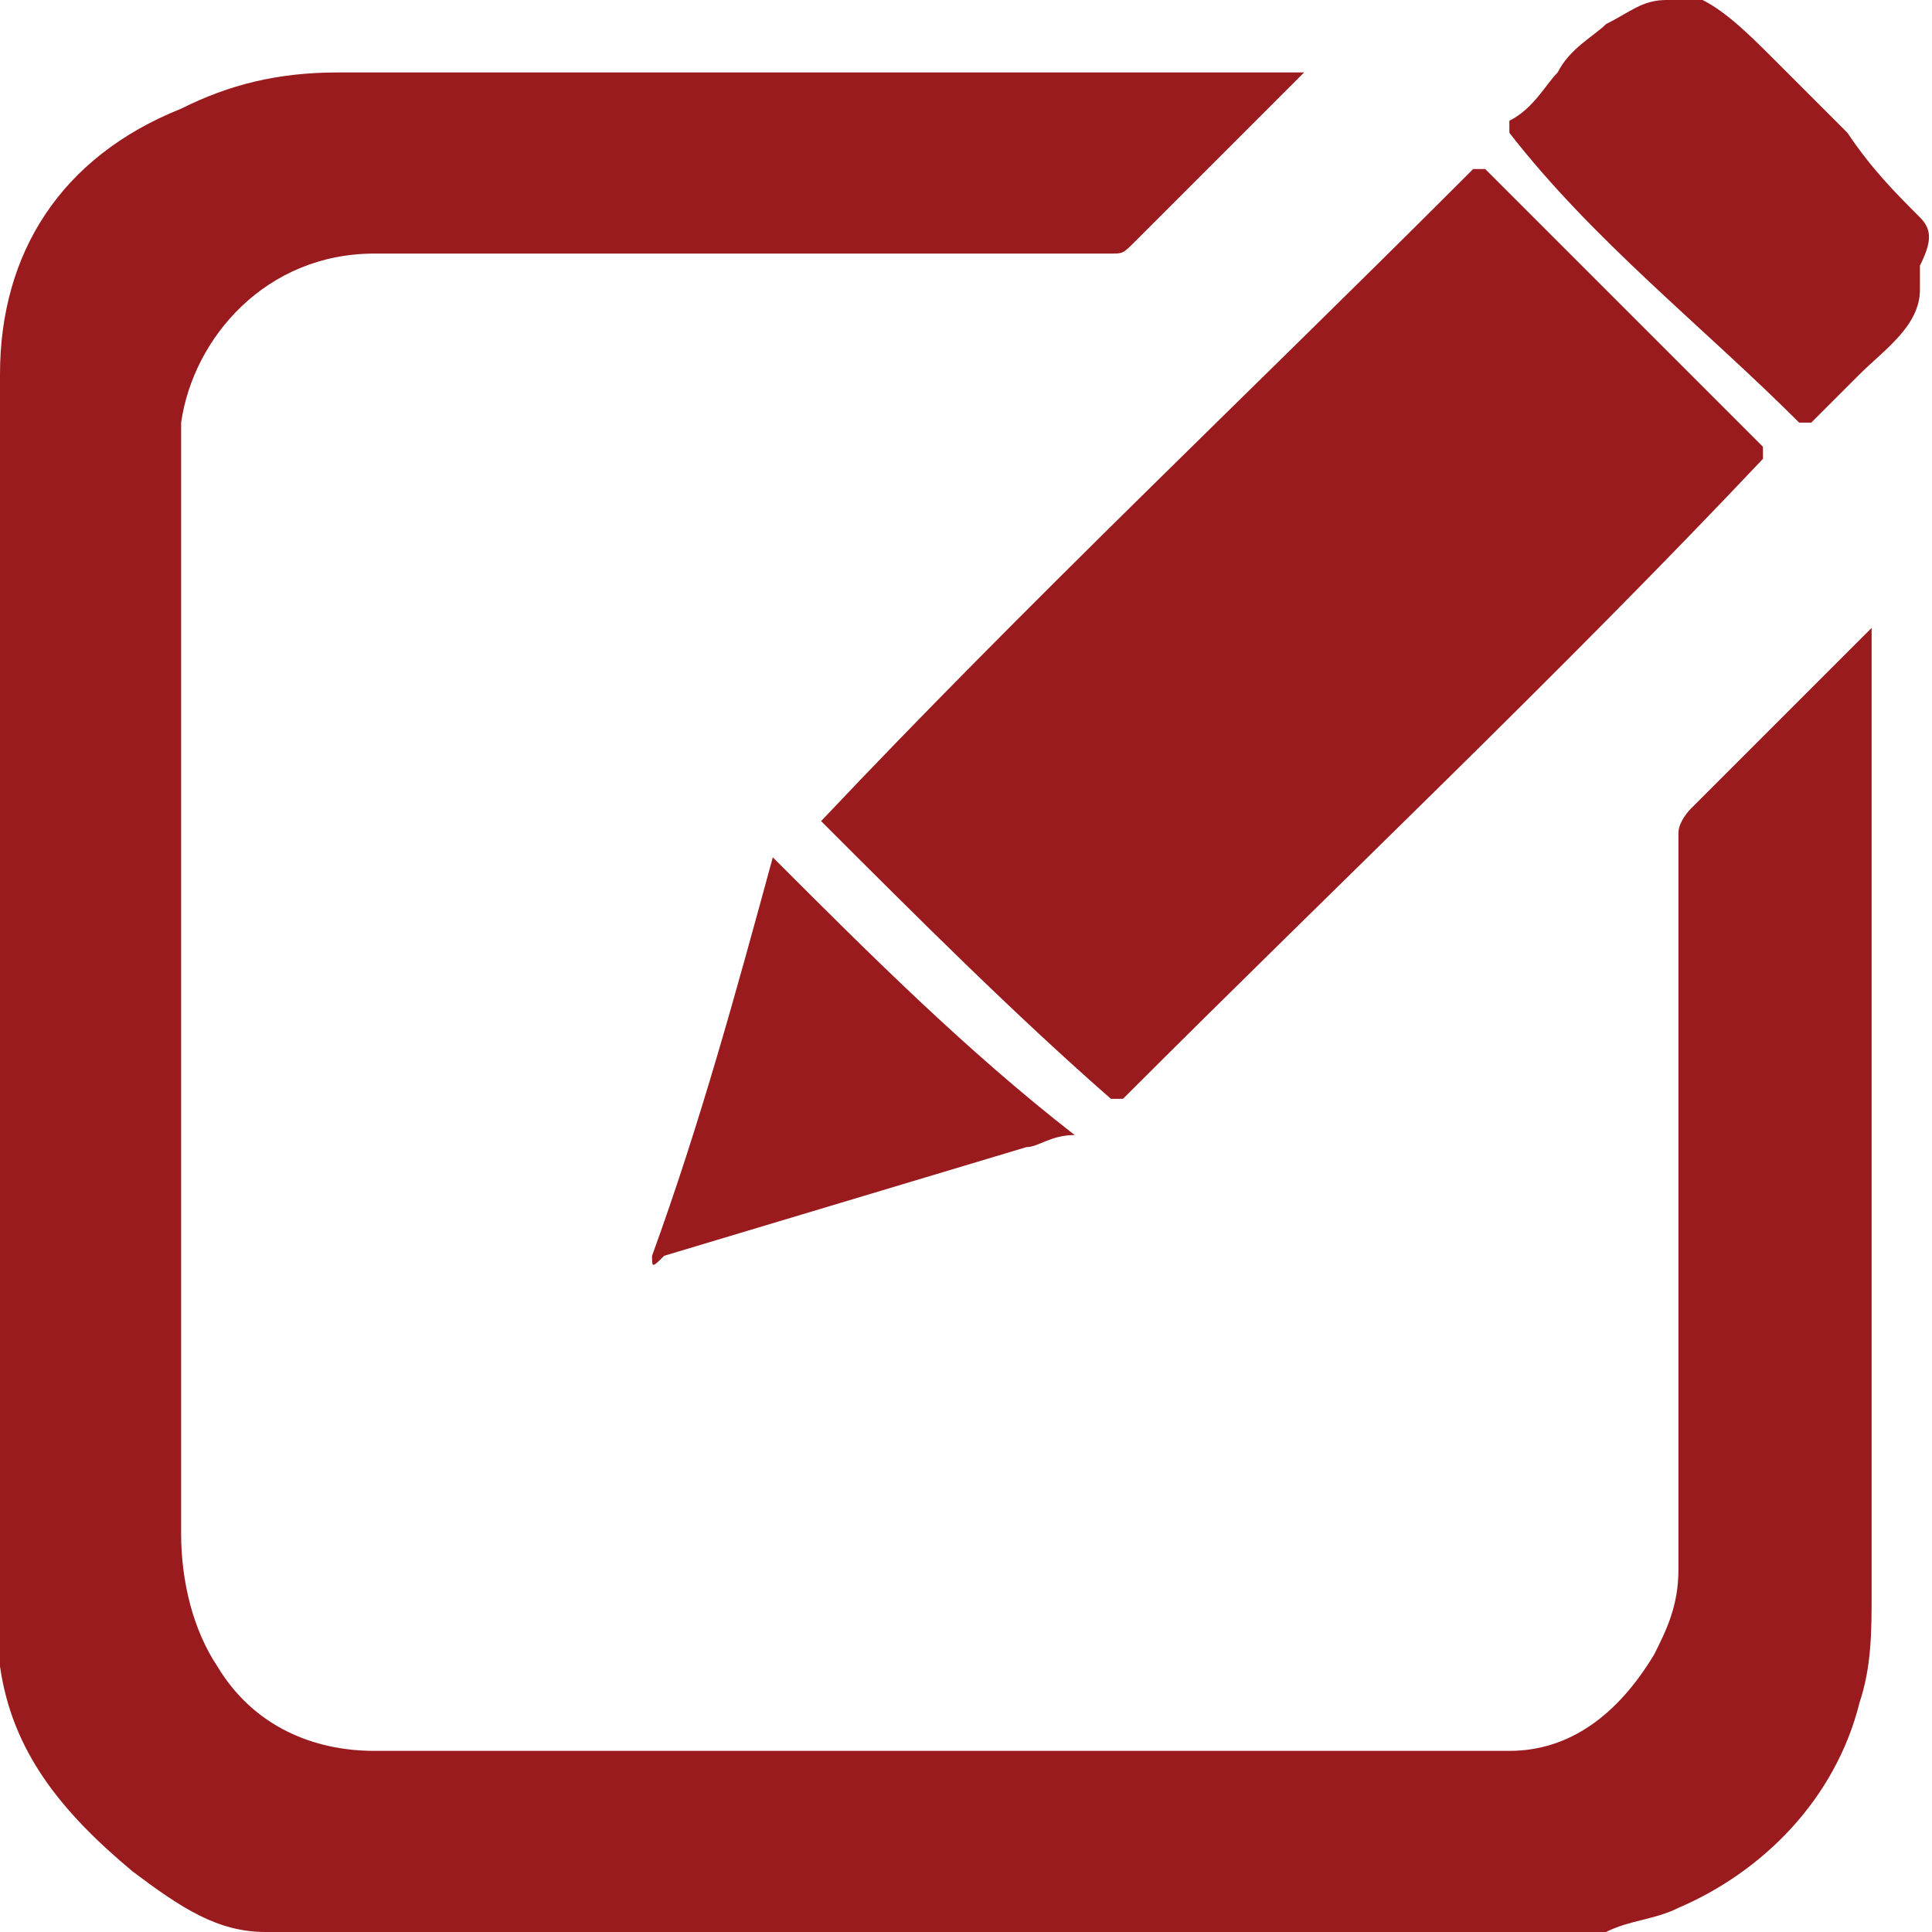
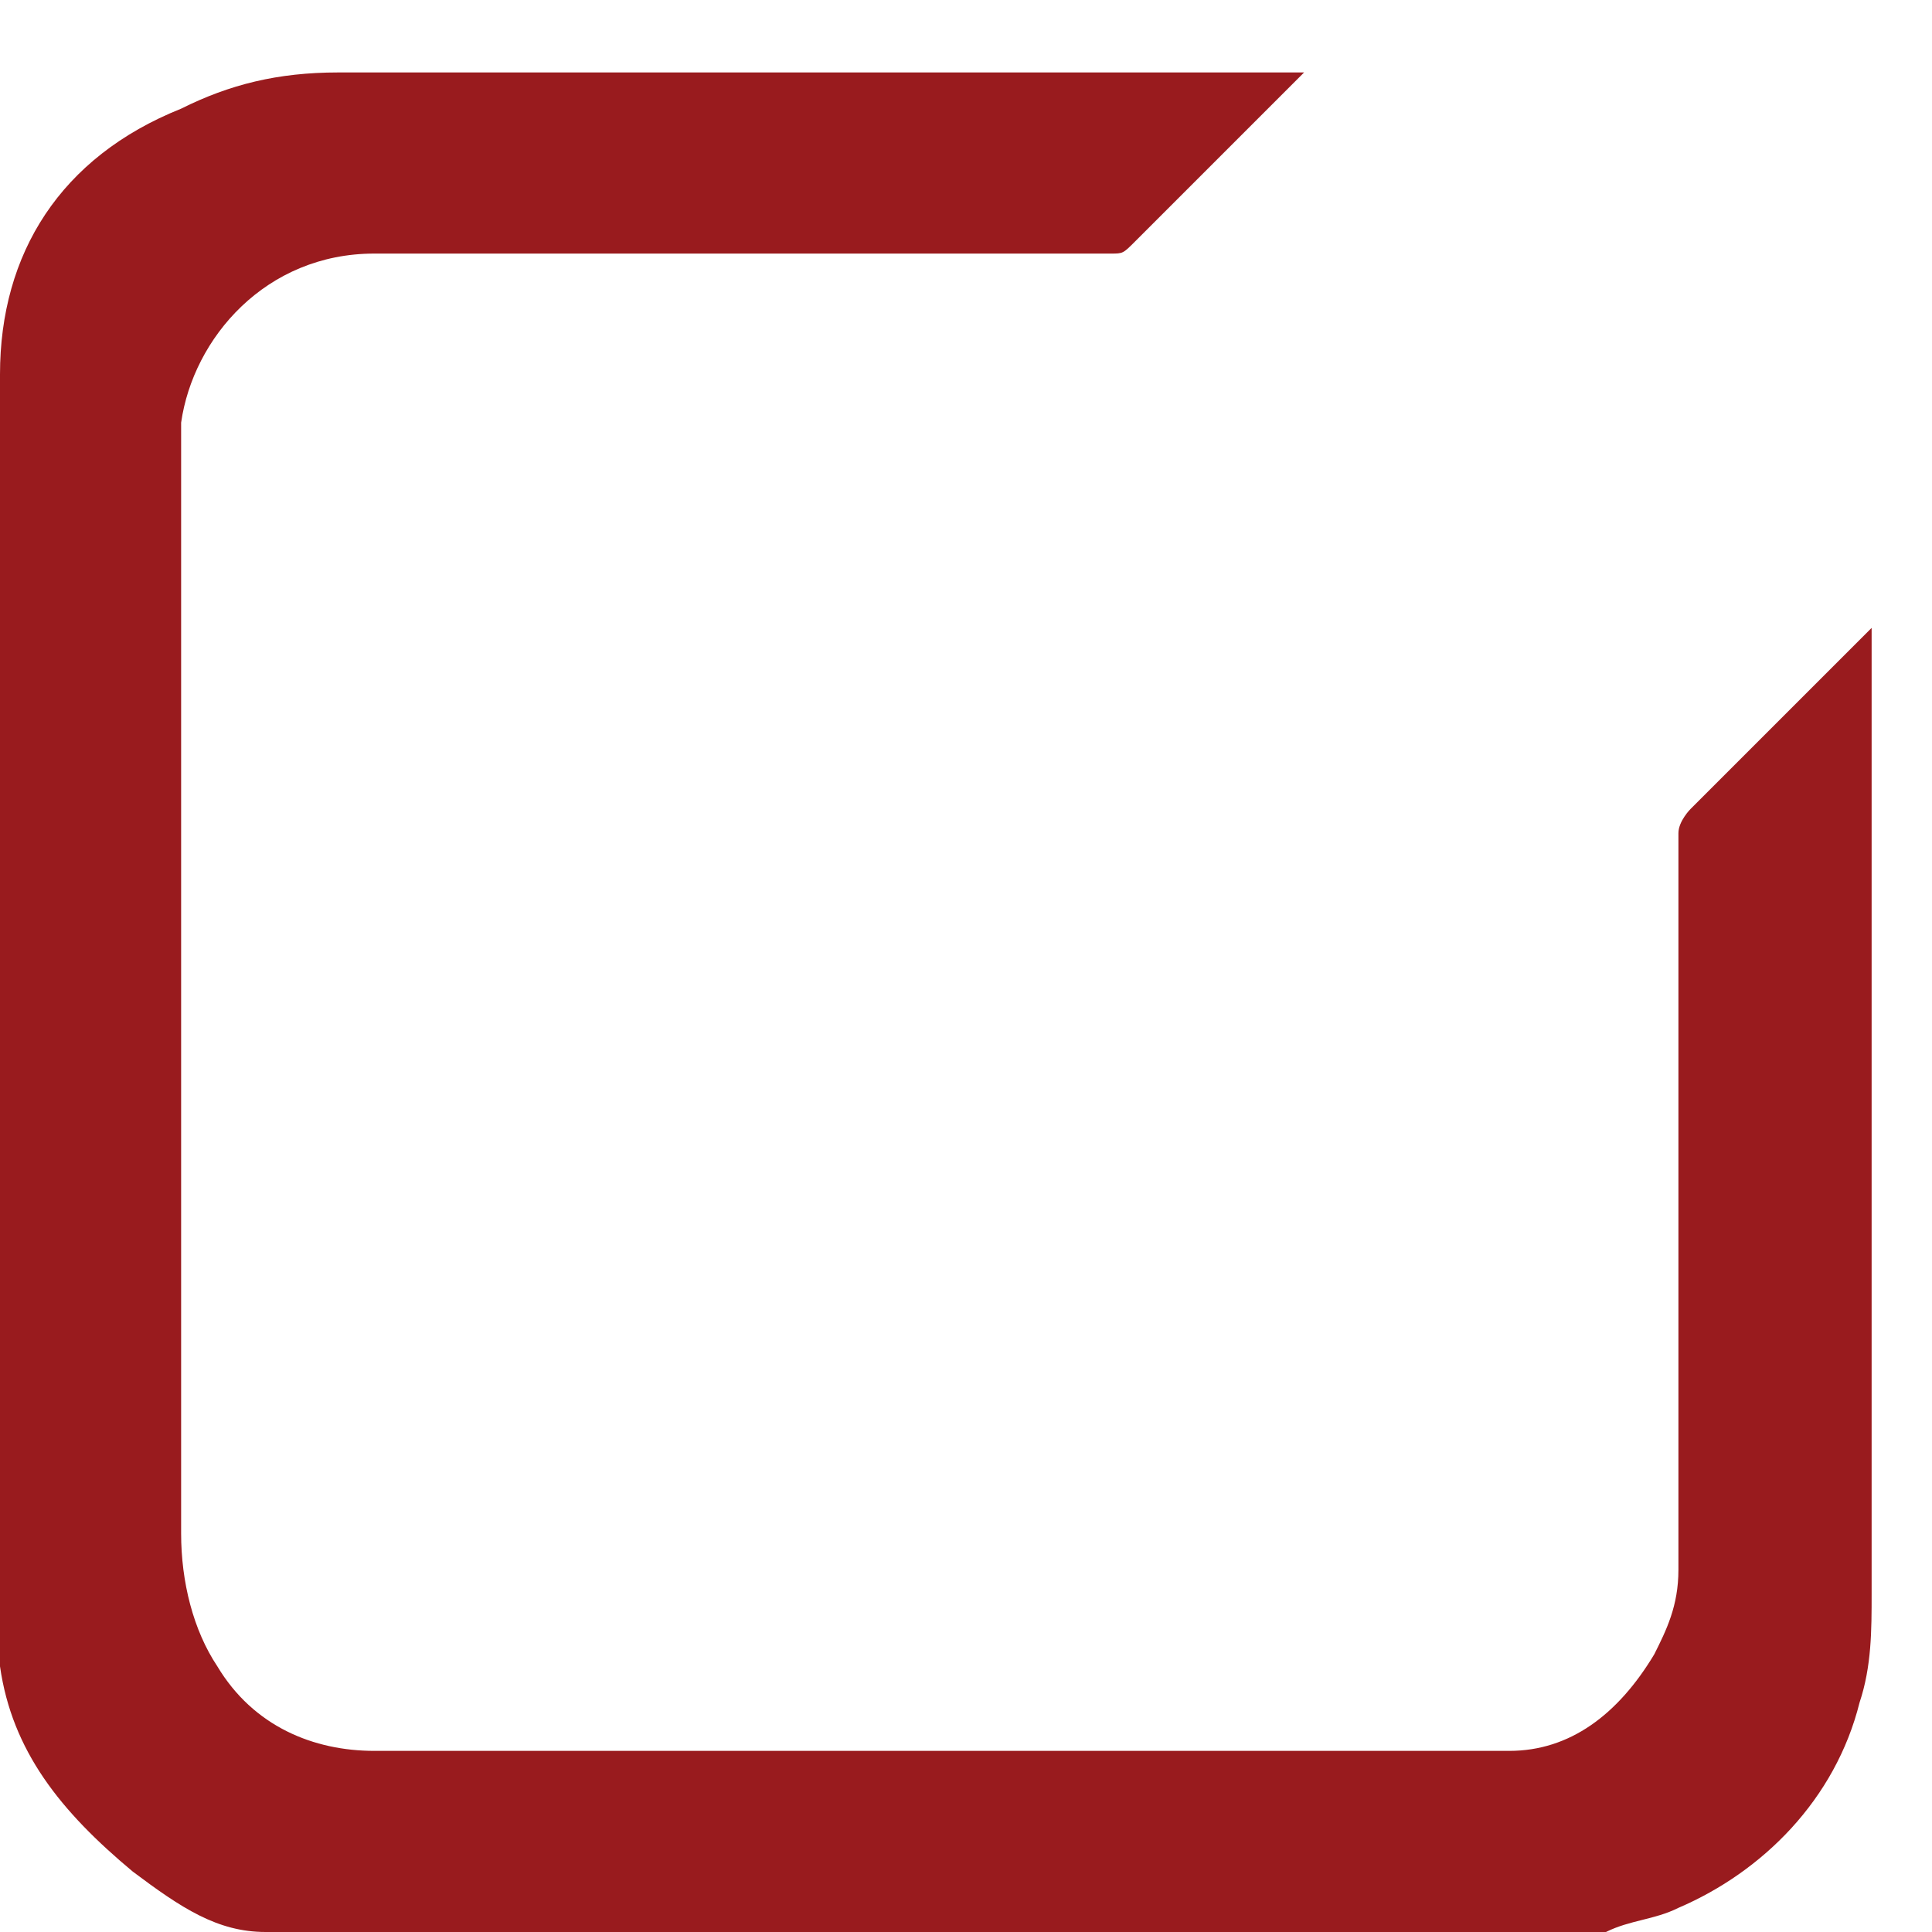
<svg xmlns="http://www.w3.org/2000/svg" version="1.1" id="Layer_1" x="0px" y="0px" width="16px" height="16px" viewBox="0 0 16 16" style="enable-background:new 0 0 16 16;" xml:space="preserve">
  <style type="text/css">
	.st0{fill:#991B1E;}
</style>
  <g>
    <path class="st0" d="M15.5,5.2c-0.5,0.5-1,1-1.5,1.5c0,0-0.1,0.1-0.1,0.2c0,2,0,4.1,0,6.1c0,0.3-0.1,0.5-0.2,0.7   c-0.3,0.5-0.7,0.8-1.2,0.8c-0.3,0-0.7,0-1,0c-2.8,0-5.6,0-8.4,0c-0.5,0-1-0.2-1.3-0.7c-0.2-0.3-0.3-0.7-0.3-1.1c0-3,0-6,0-8.9   c0-0.1,0-0.2,0-0.3c0.1-0.7,0.7-1.4,1.6-1.4c2,0,4,0,6.1,0c0.1,0,0.1,0,0.2-0.1c0.5-0.5,0.9-0.9,1.4-1.4c0,0,0,0,0.1,0c0,0,0,0,0,0   c0,0,0,0,0,0c-2.7,0-5.4,0-8.1,0c-0.5,0-0.9,0.1-1.3,0.3C0.5,1.3,0,2.1,0,3.1c0,1.8,0,3.6,0,5.4c0,0,0,0.1,0,0.1c0,0,0,0,0,0   c0,1.7,0,3.4,0,5c0,0.1,0,0.1,0,0.2c0.1,0.7,0.5,1.2,1.1,1.7C1.5,15.8,1.8,16,2.2,16c3.7,0,7.4,0,11.1,0c0.2-0.1,0.4-0.1,0.6-0.2   c0.7-0.3,1.3-0.9,1.5-1.7c0.1-0.3,0.1-0.6,0.1-0.9C15.5,10.6,15.5,7.9,15.5,5.2C15.5,5.2,15.5,5.2,15.5,5.2z" />
-     <path class="st0" d="M15.9,1.8c-0.2-0.2-0.4-0.4-0.6-0.7c-0.2-0.2-0.4-0.4-0.6-0.6c-0.2-0.2-0.4-0.4-0.6-0.5C14,0,13.9,0,13.8,0   c-0.2,0-0.3,0.1-0.5,0.2c-0.1,0.1-0.3,0.2-0.4,0.4c-0.1,0.1-0.2,0.3-0.4,0.4c0,0,0,0.1,0,0.1c0.7,0.9,1.6,1.6,2.4,2.4   c0,0,0,0,0.1,0c0.1-0.1,0.2-0.2,0.4-0.4c0.2-0.2,0.5-0.4,0.5-0.7c0-0.1,0-0.1,0-0.2C16,2,16,1.9,15.9,1.8z" />
-     <path class="st0" d="M6.8,6.8c0.8,0.8,1.6,1.6,2.4,2.3c0,0,0.1,0,0.1,0c1.8-1.8,3.6-3.5,5.3-5.3c0,0,0-0.1,0-0.1   c-0.3-0.3-0.7-0.7-1-1c-0.4-0.4-0.9-0.9-1.3-1.3c0,0,0,0-0.1,0c0,0,0,0-0.1,0.1c-1.8,1.8-3.6,3.5-5.3,5.3C6.8,6.7,6.8,6.8,6.8,6.8z   " />
-     <path class="st0" d="M6.4,7.1c-0.3,1.1-0.6,2.2-1,3.3c0,0.1,0,0.1,0.1,0c1-0.3,2-0.6,3-0.9c0.1,0,0.2-0.1,0.4-0.1   C8,8.7,7.2,7.9,6.4,7.1C6.4,7.1,6.4,7.1,6.4,7.1z" />
  </g>
</svg>